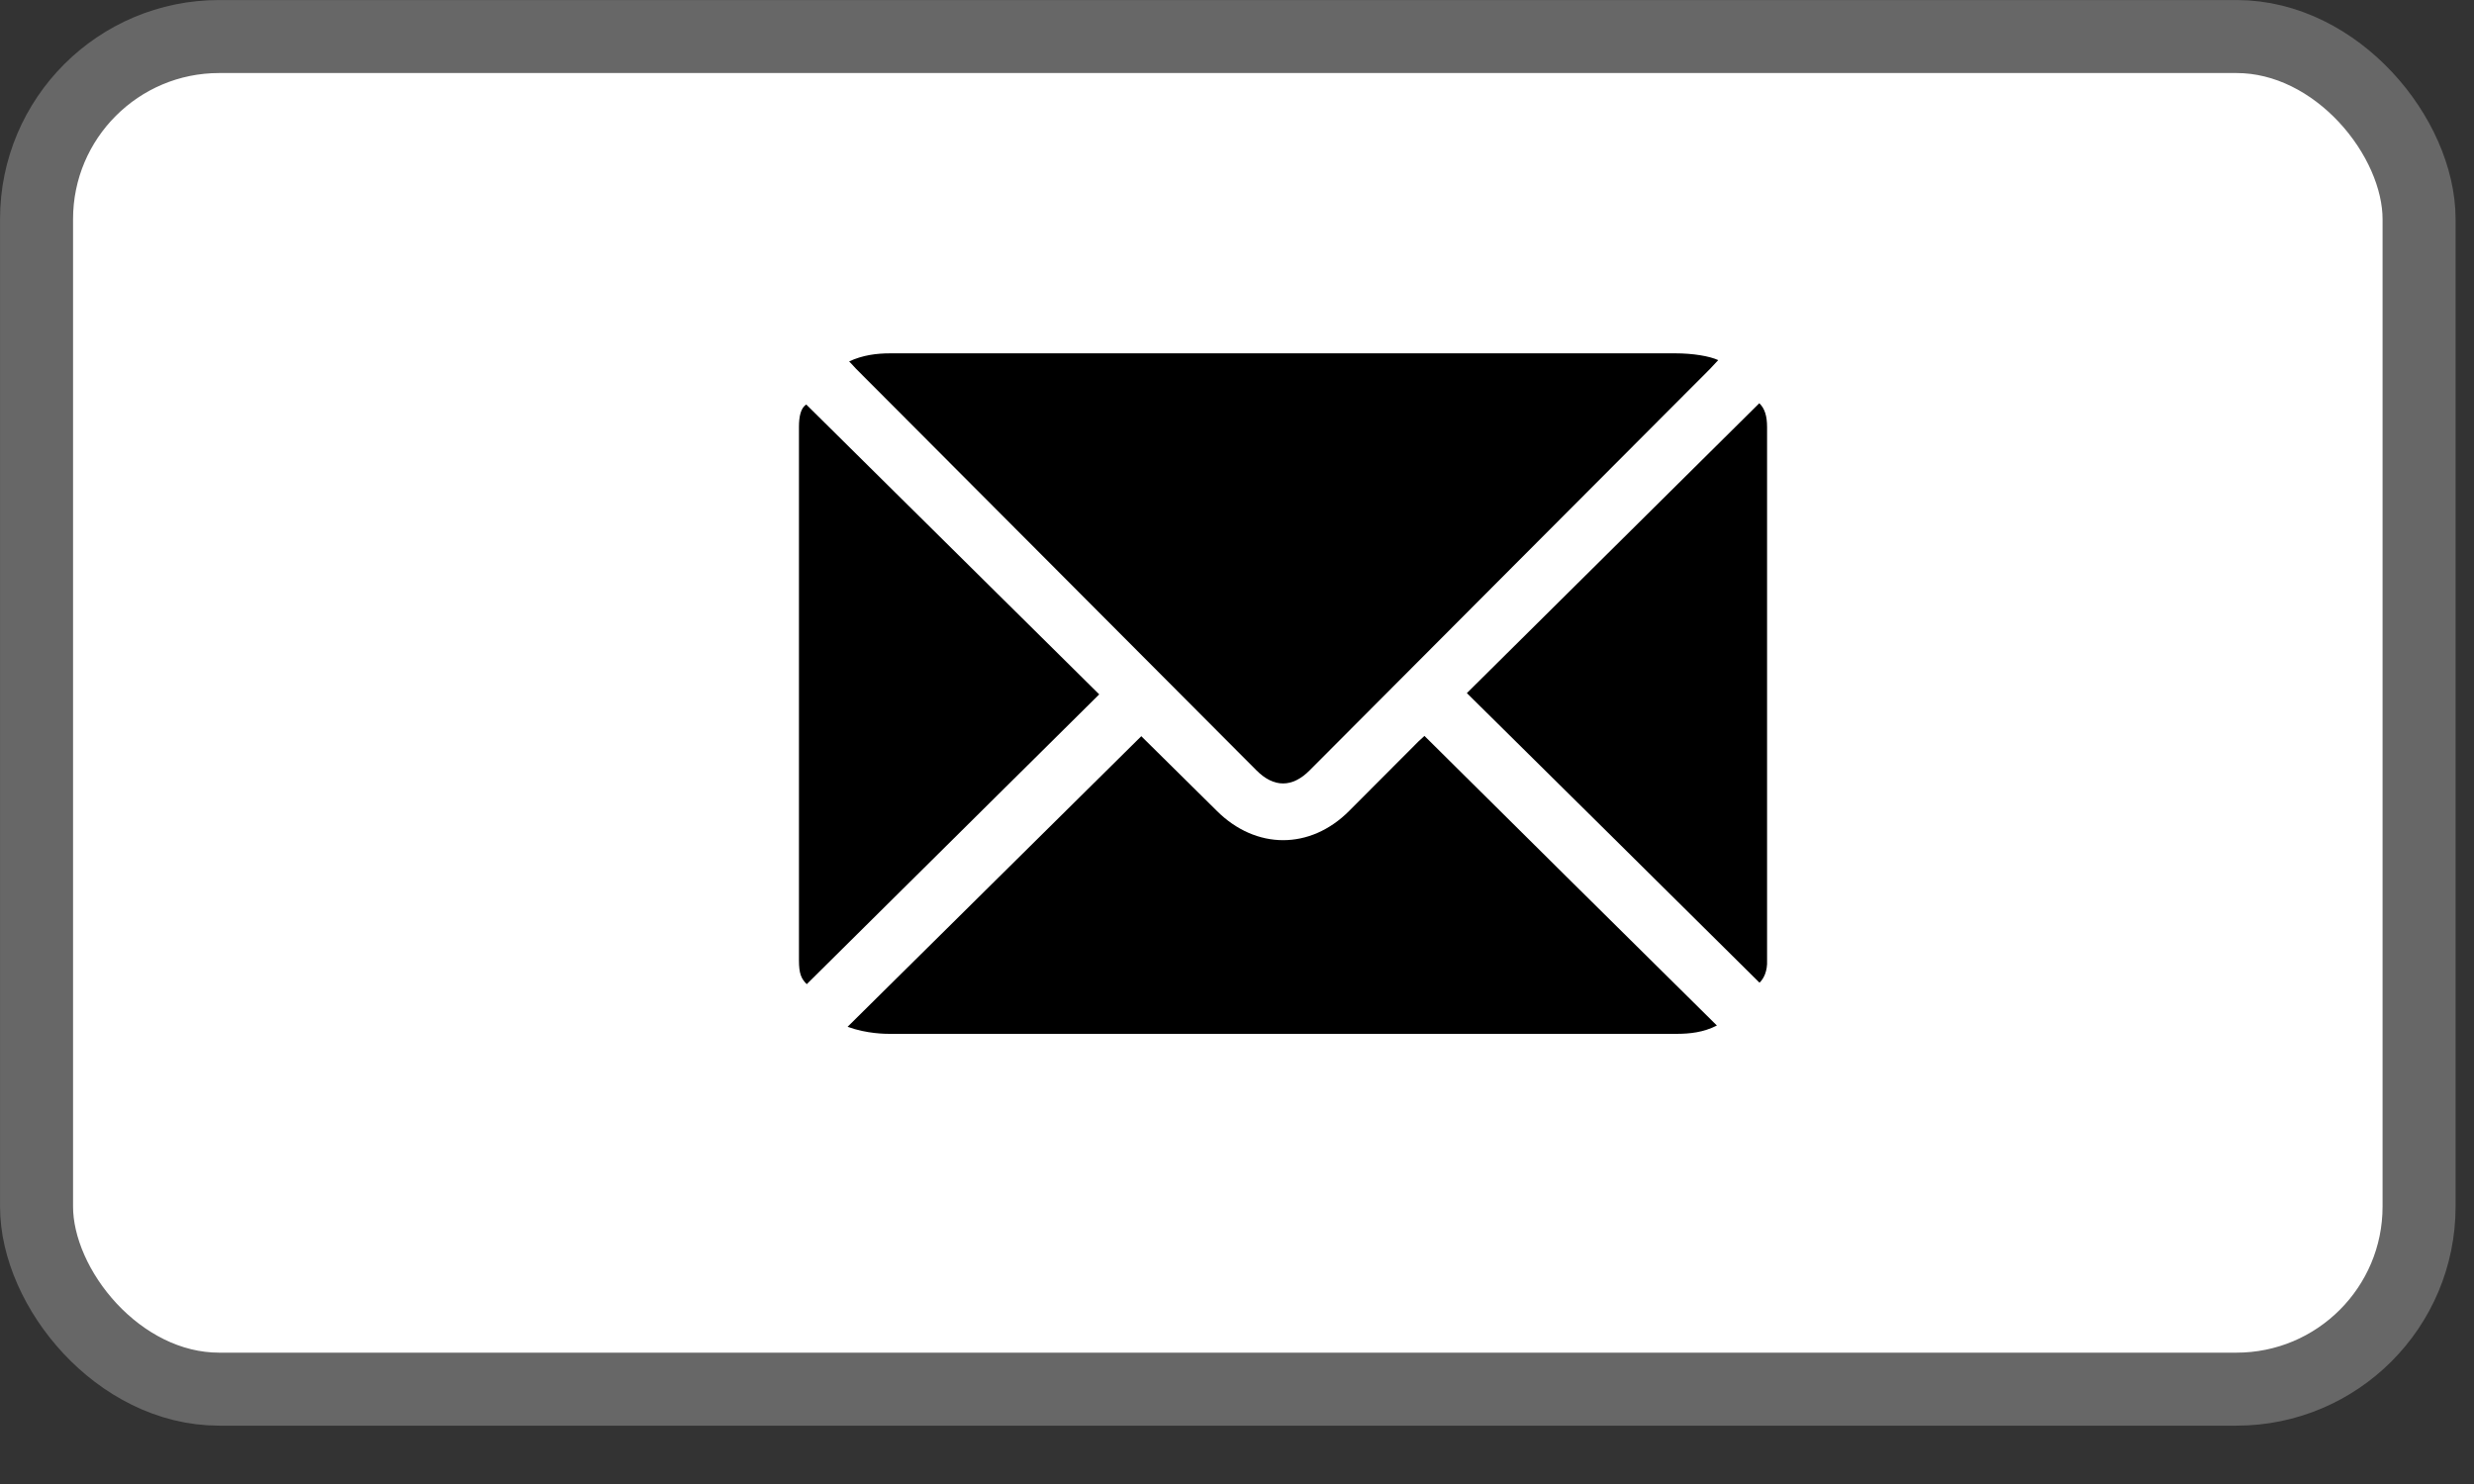
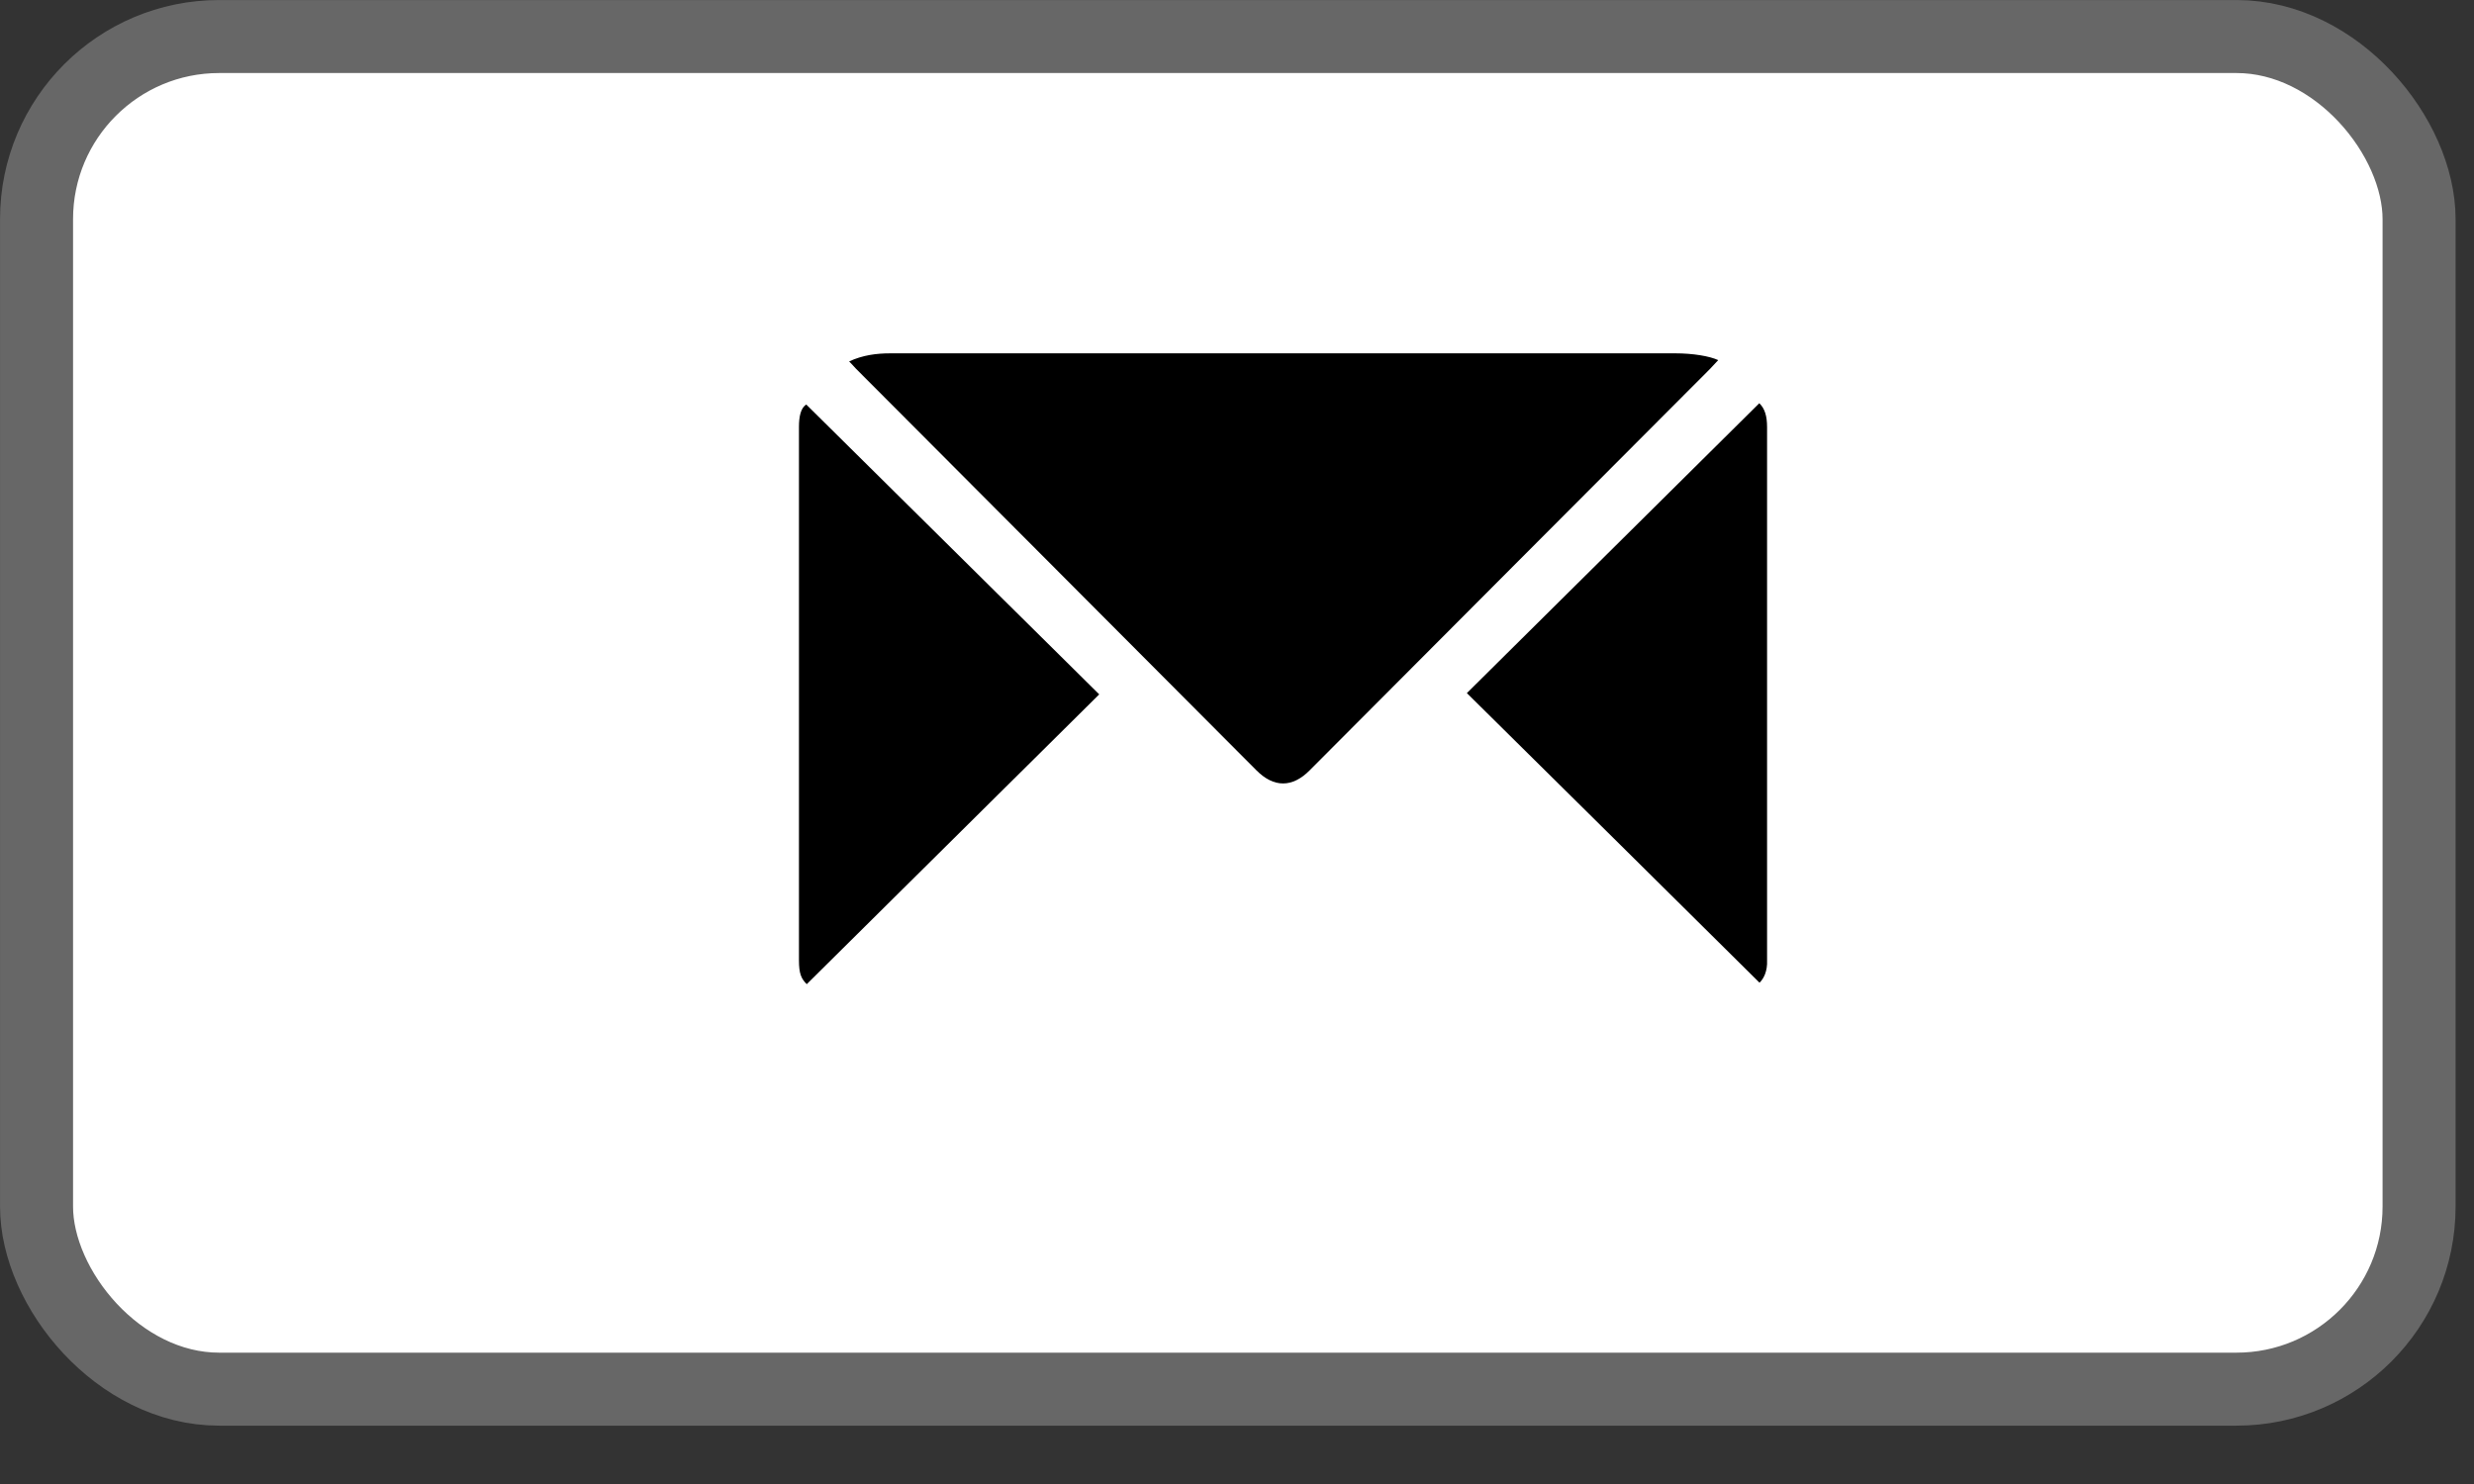
<svg xmlns="http://www.w3.org/2000/svg" width="35" height="21" viewBox="0 0 35 21" fill="none">
  <rect x="0" y="0" width="35" height="21" fill="#333333" stroke="none" />
  <rect x="0.517" y="0.517" width="33.706" height="19.141" rx="2.584" fill="white" stroke="#676767" stroke-width="1.033" />
  <path d="M24.999 6.045C24.999 5.888 24.967 5.781 24.889 5.706C23.505 7.079 22.128 8.442 20.752 9.808C22.135 11.174 23.509 12.536 24.892 13.906C24.95 13.852 25.006 13.745 24.999 13.589C24.999 11.074 24.999 8.56 24.999 6.045Z" fill="black" />
  <path d="M11.303 13.589C11.303 13.778 11.335 13.849 11.413 13.927C12.797 12.554 14.174 11.192 15.551 9.826C14.163 8.453 12.787 7.09 11.406 5.724C11.328 5.774 11.303 5.895 11.303 6.041C11.303 8.56 11.303 11.074 11.303 13.589Z" fill="black" />
  <path d="M24.308 5.096C24.186 5.039 23.947 5 23.705 5C20.003 5 16.297 5 12.595 5C12.399 5 12.206 5.025 12.013 5.114C12.053 5.153 12.081 5.189 12.11 5.218C13.996 7.111 15.887 9.005 17.773 10.899C18.02 11.149 18.284 11.149 18.53 10.899C20.416 9.005 22.307 7.111 24.194 5.218C24.222 5.189 24.247 5.16 24.308 5.096Z" fill="black" />
-   <path d="M16.146 10.418C14.766 11.784 13.393 13.143 11.991 14.53C12.262 14.63 12.533 14.63 12.587 14.63C16.296 14.63 20.002 14.63 23.711 14.63C23.907 14.63 24.1 14.609 24.289 14.512C22.905 13.143 21.532 11.784 20.152 10.414C20.141 10.425 20.105 10.457 20.07 10.489C19.742 10.817 19.417 11.145 19.089 11.473C18.536 12.03 17.766 12.026 17.213 11.473C16.853 11.117 16.492 10.76 16.146 10.418Z" fill="black" />
</svg>